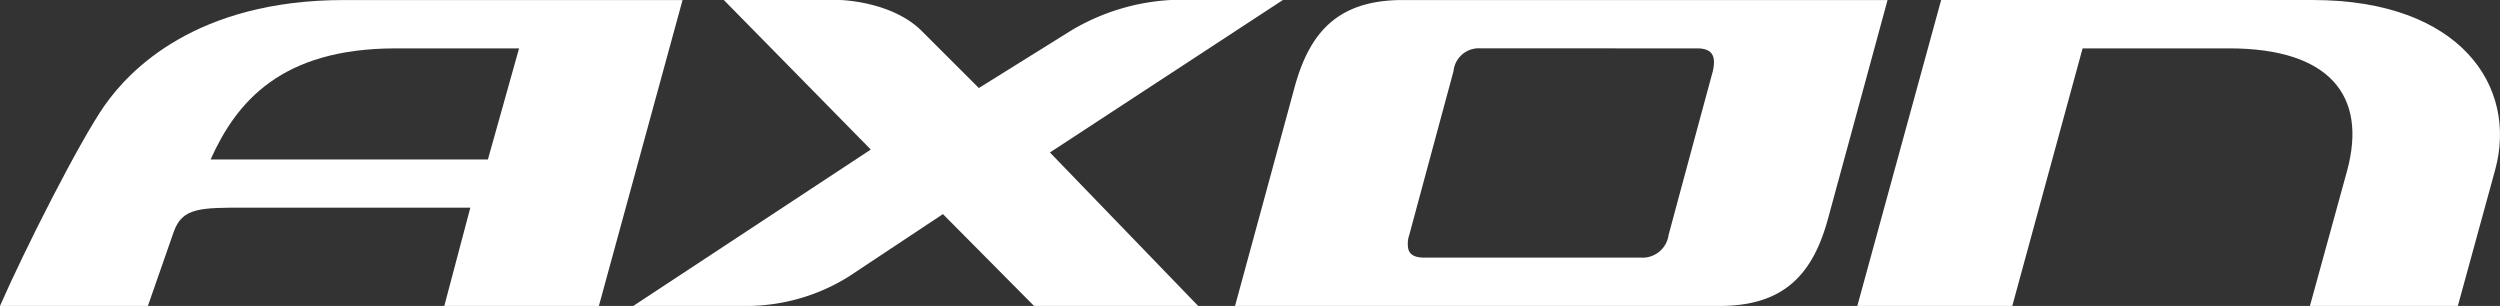
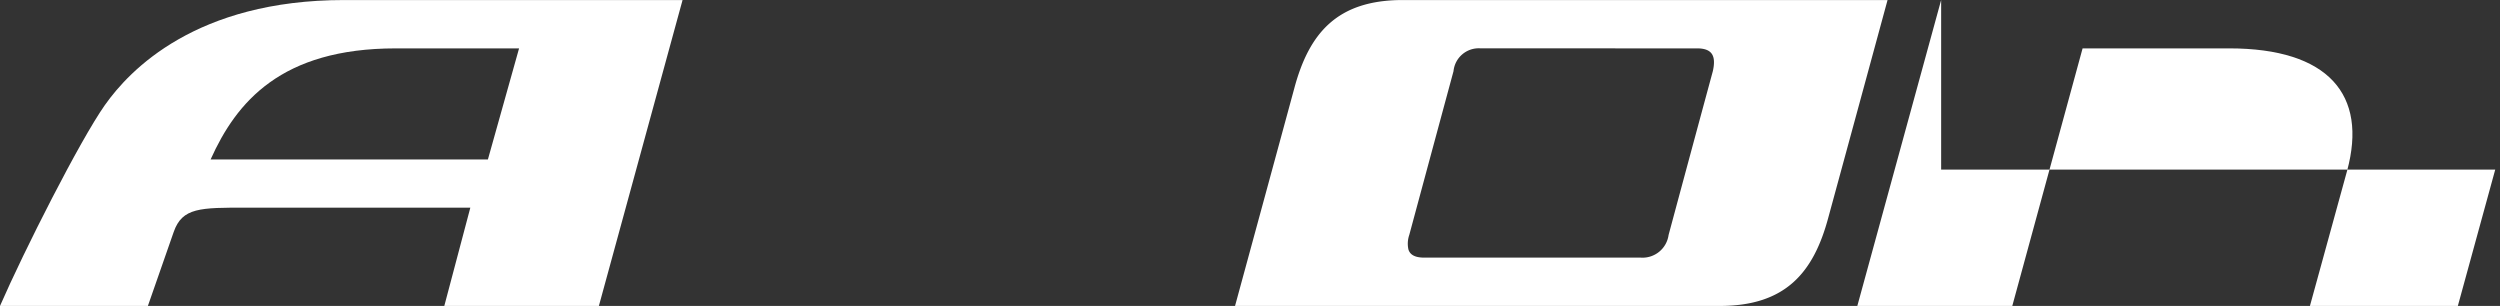
<svg xmlns="http://www.w3.org/2000/svg" width="213.146" height="26.083" viewBox="0 0 213.146 26.083">
  <rect x="0" y="0" width="213.146" height="26.083" fill="#333333" stroke="none" />
  <defs>
    <clipPath id="clip-path">
      <rect id="Rechteck_375" data-name="Rechteck 375" width="26.082" height="213.146" fill="none" />
    </clipPath>
  </defs>
  <g id="Gruppe_1951" data-name="Gruppe 1951" transform="translate(0 26.083) rotate(-90)">
    <g id="Gruppe_841" data-name="Gruppe 841" clip-path="url(#clip-path)">
      <path id="Pfad_1370" data-name="Pfad 1370" d="M18.531,188.146Q9.269,185.628,0,183.1v41.323c0,5.6,2.827,8,7.542,9.261q9.269,2.528,18.539,5.049V197.4c0-5.609-2.832-7.994-7.553-9.255m3.432,34.34c0,1.278-.616,1.651-1.945,1.351q-6.98-1.892-13.959-3.771A2.242,2.242,0,0,1,4.119,217.7V199.245c0-.78.227-1.221.7-1.363a2.286,2.286,0,0,1,1.238.074q6.98,1.883,13.959,3.771a2.161,2.161,0,0,1,1.945,2.318Z" transform="translate(-0.001 -77.803)" fill="#fff" />
-       <path id="Pfad_1371" data-name="Pfad 1371" d="M26.082,282.5,0,275.353v13.212l21.959,5.994v12.5c0,8.456-3.951,11.817-10.436,10.051L0,313.942v12.611l11.621,3.187c7.06,1.927,14.461-2.937,14.461-15.569V282.5" transform="translate(0 -117.001)" fill="#fff" />
+       <path id="Pfad_1371" data-name="Pfad 1371" d="M26.082,282.5,0,275.353v13.212l21.959,5.994v12.5c0,8.456-3.951,11.817-10.436,10.051L0,313.942v12.611l11.621,3.187V282.5" transform="translate(0 -117.001)" fill="#fff" />
      <path id="Pfad_1372" data-name="Pfad 1372" d="M17.145,8.955C14.092,6.8,4.7,2.052,0,0V12.608Q3.15,13.7,6.3,14.807c2.1.729,2.081,2.267,2.081,6.23V40.1L0,37.88V51.059q13.035,3.57,26.081,7.135V29.348c0-12.636-5.976-18.3-8.939-20.393m4.817,35.3q-4.732-1.323-9.47-2.657V17.956c4.9,2.2,9.47,6.01,9.47,15.78Z" transform="translate(-0.001)" fill="#fff" />
-       <path id="Pfad_1373" data-name="Pfad 1373" d="M13.083,129.409,0,142.048V128.054l7.83-7.768L2.5,112.251A16.52,16.52,0,0,1,0,103.8V93.887l13.333,20.25,12.748-12.53q0,4.958,0,9.916s-.089,4.428-2.667,6.985l-4.836,4.841,4.922,7.9a18.586,18.586,0,0,1,2.582,8.439v9.583l-13-19.864" transform="translate(0 -39.894)" fill="#fff" />
    </g>
  </g>
</svg>